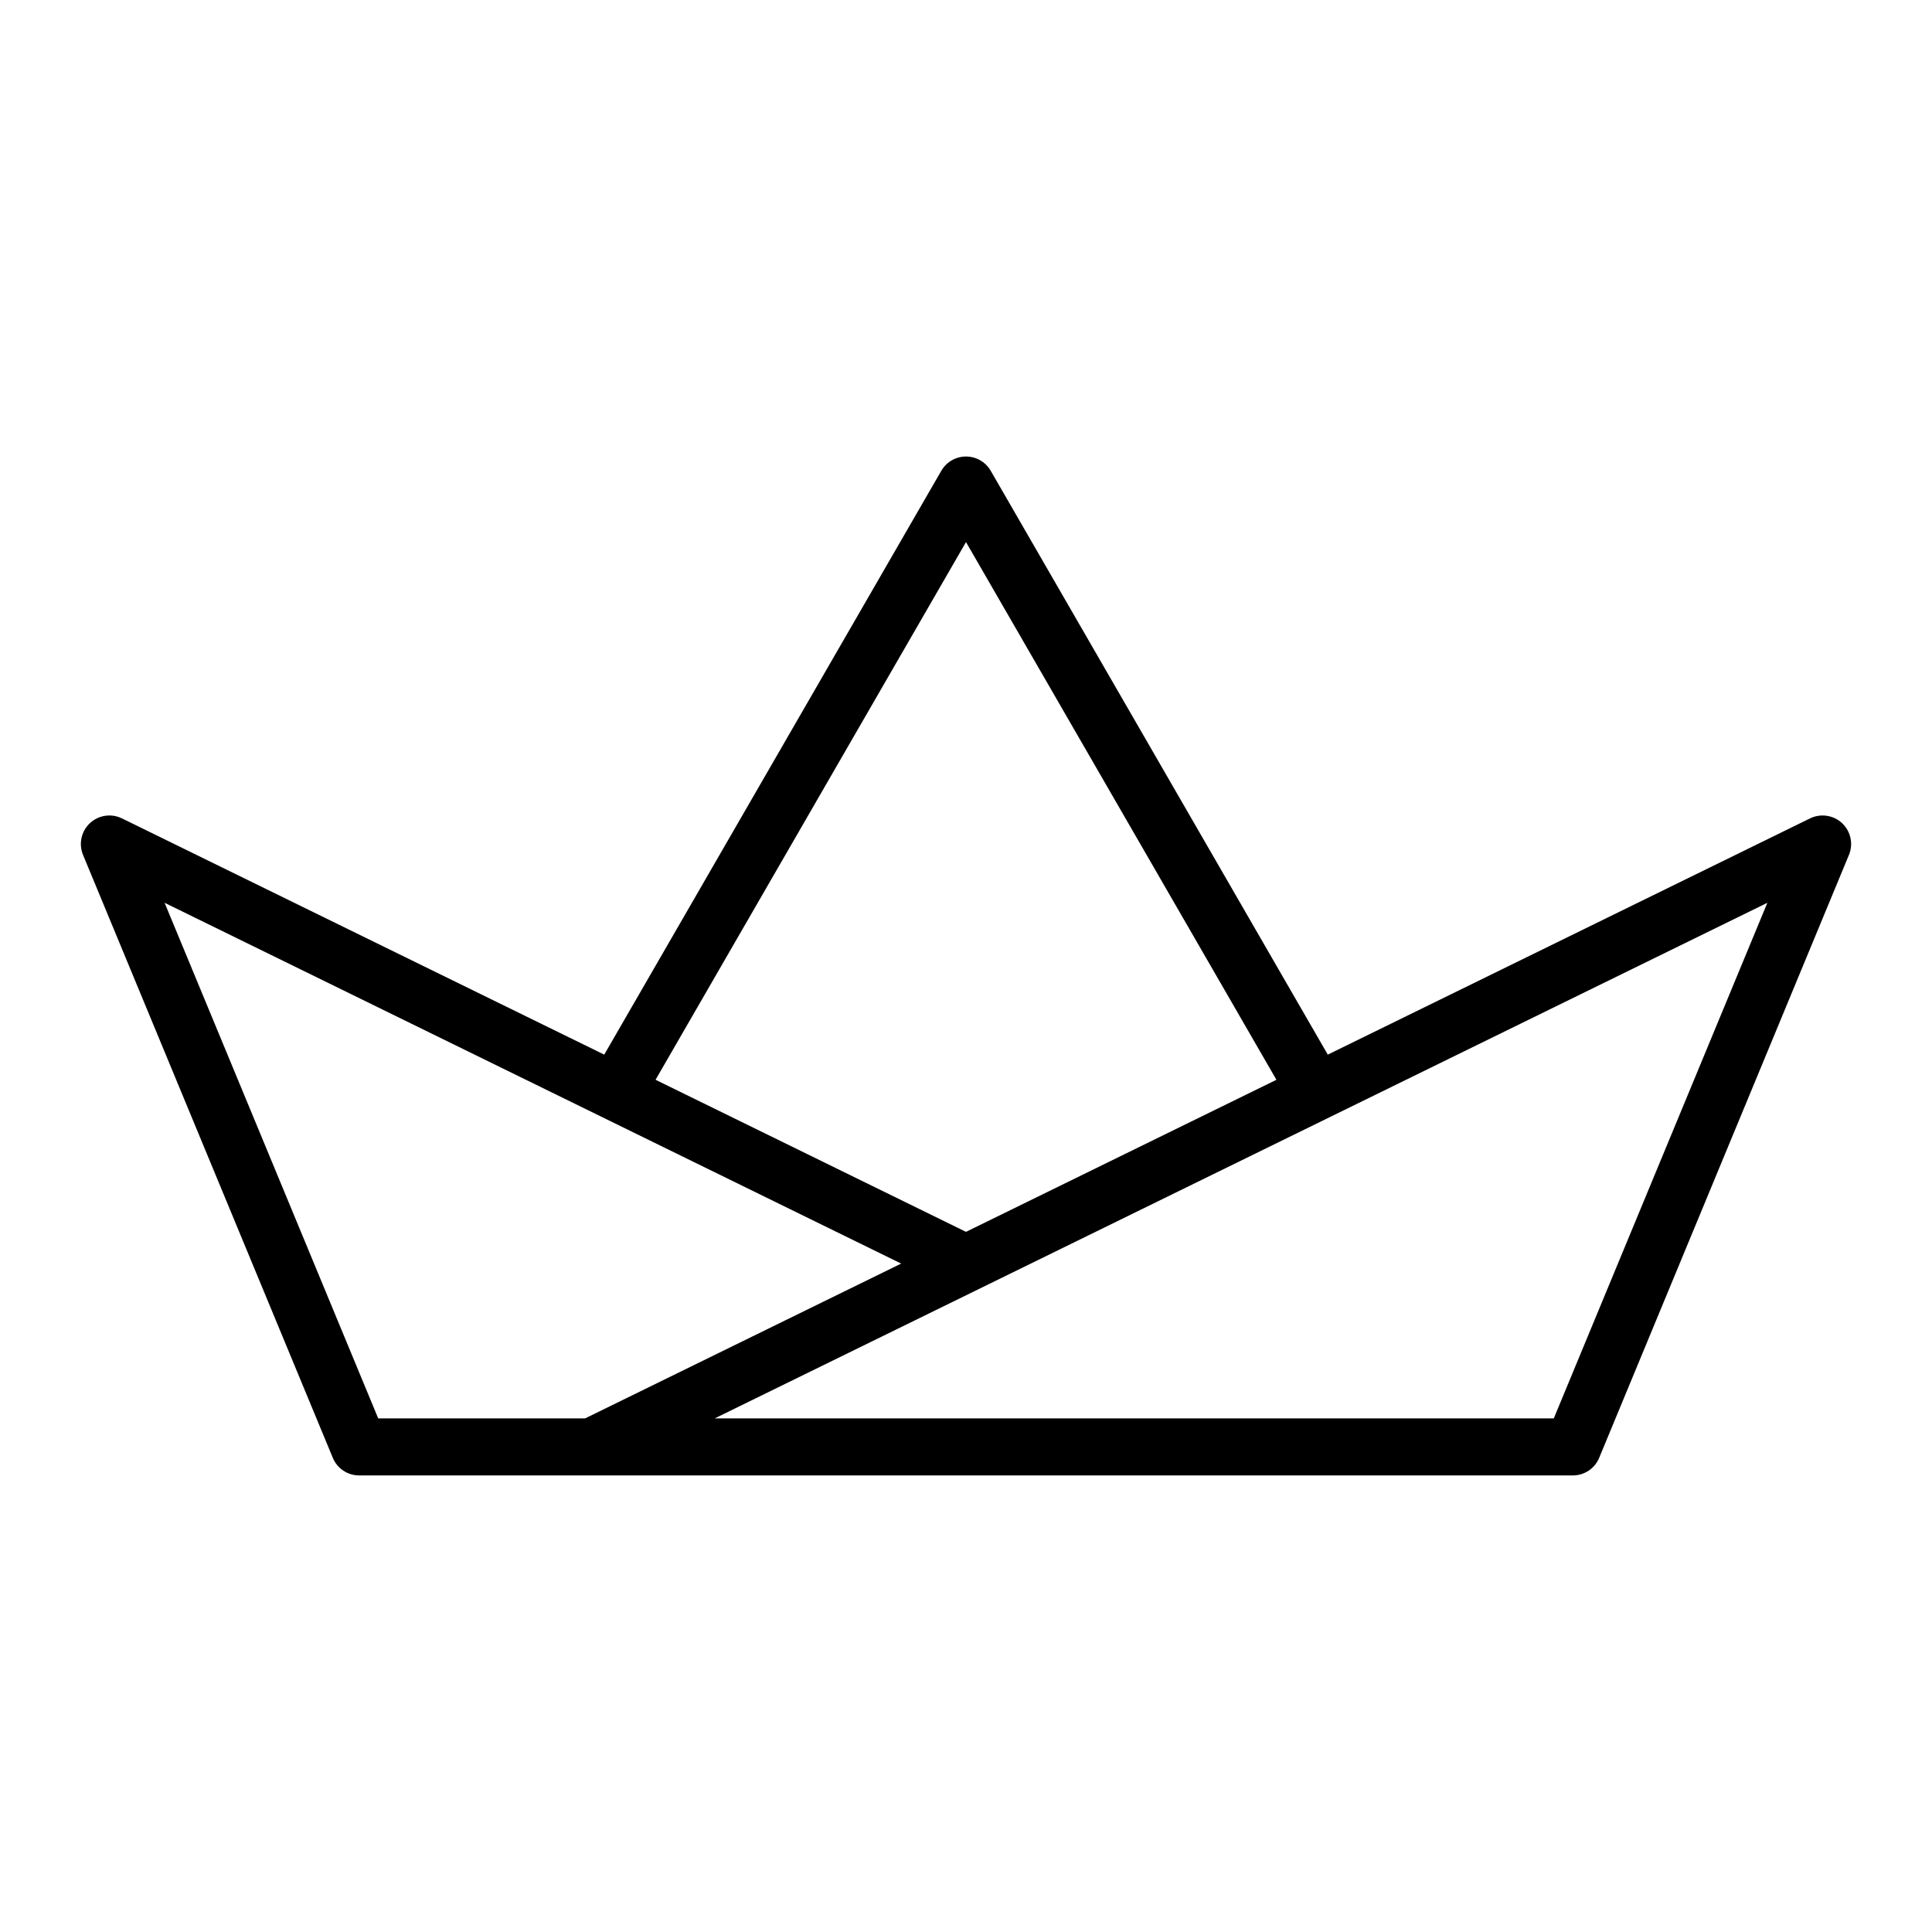
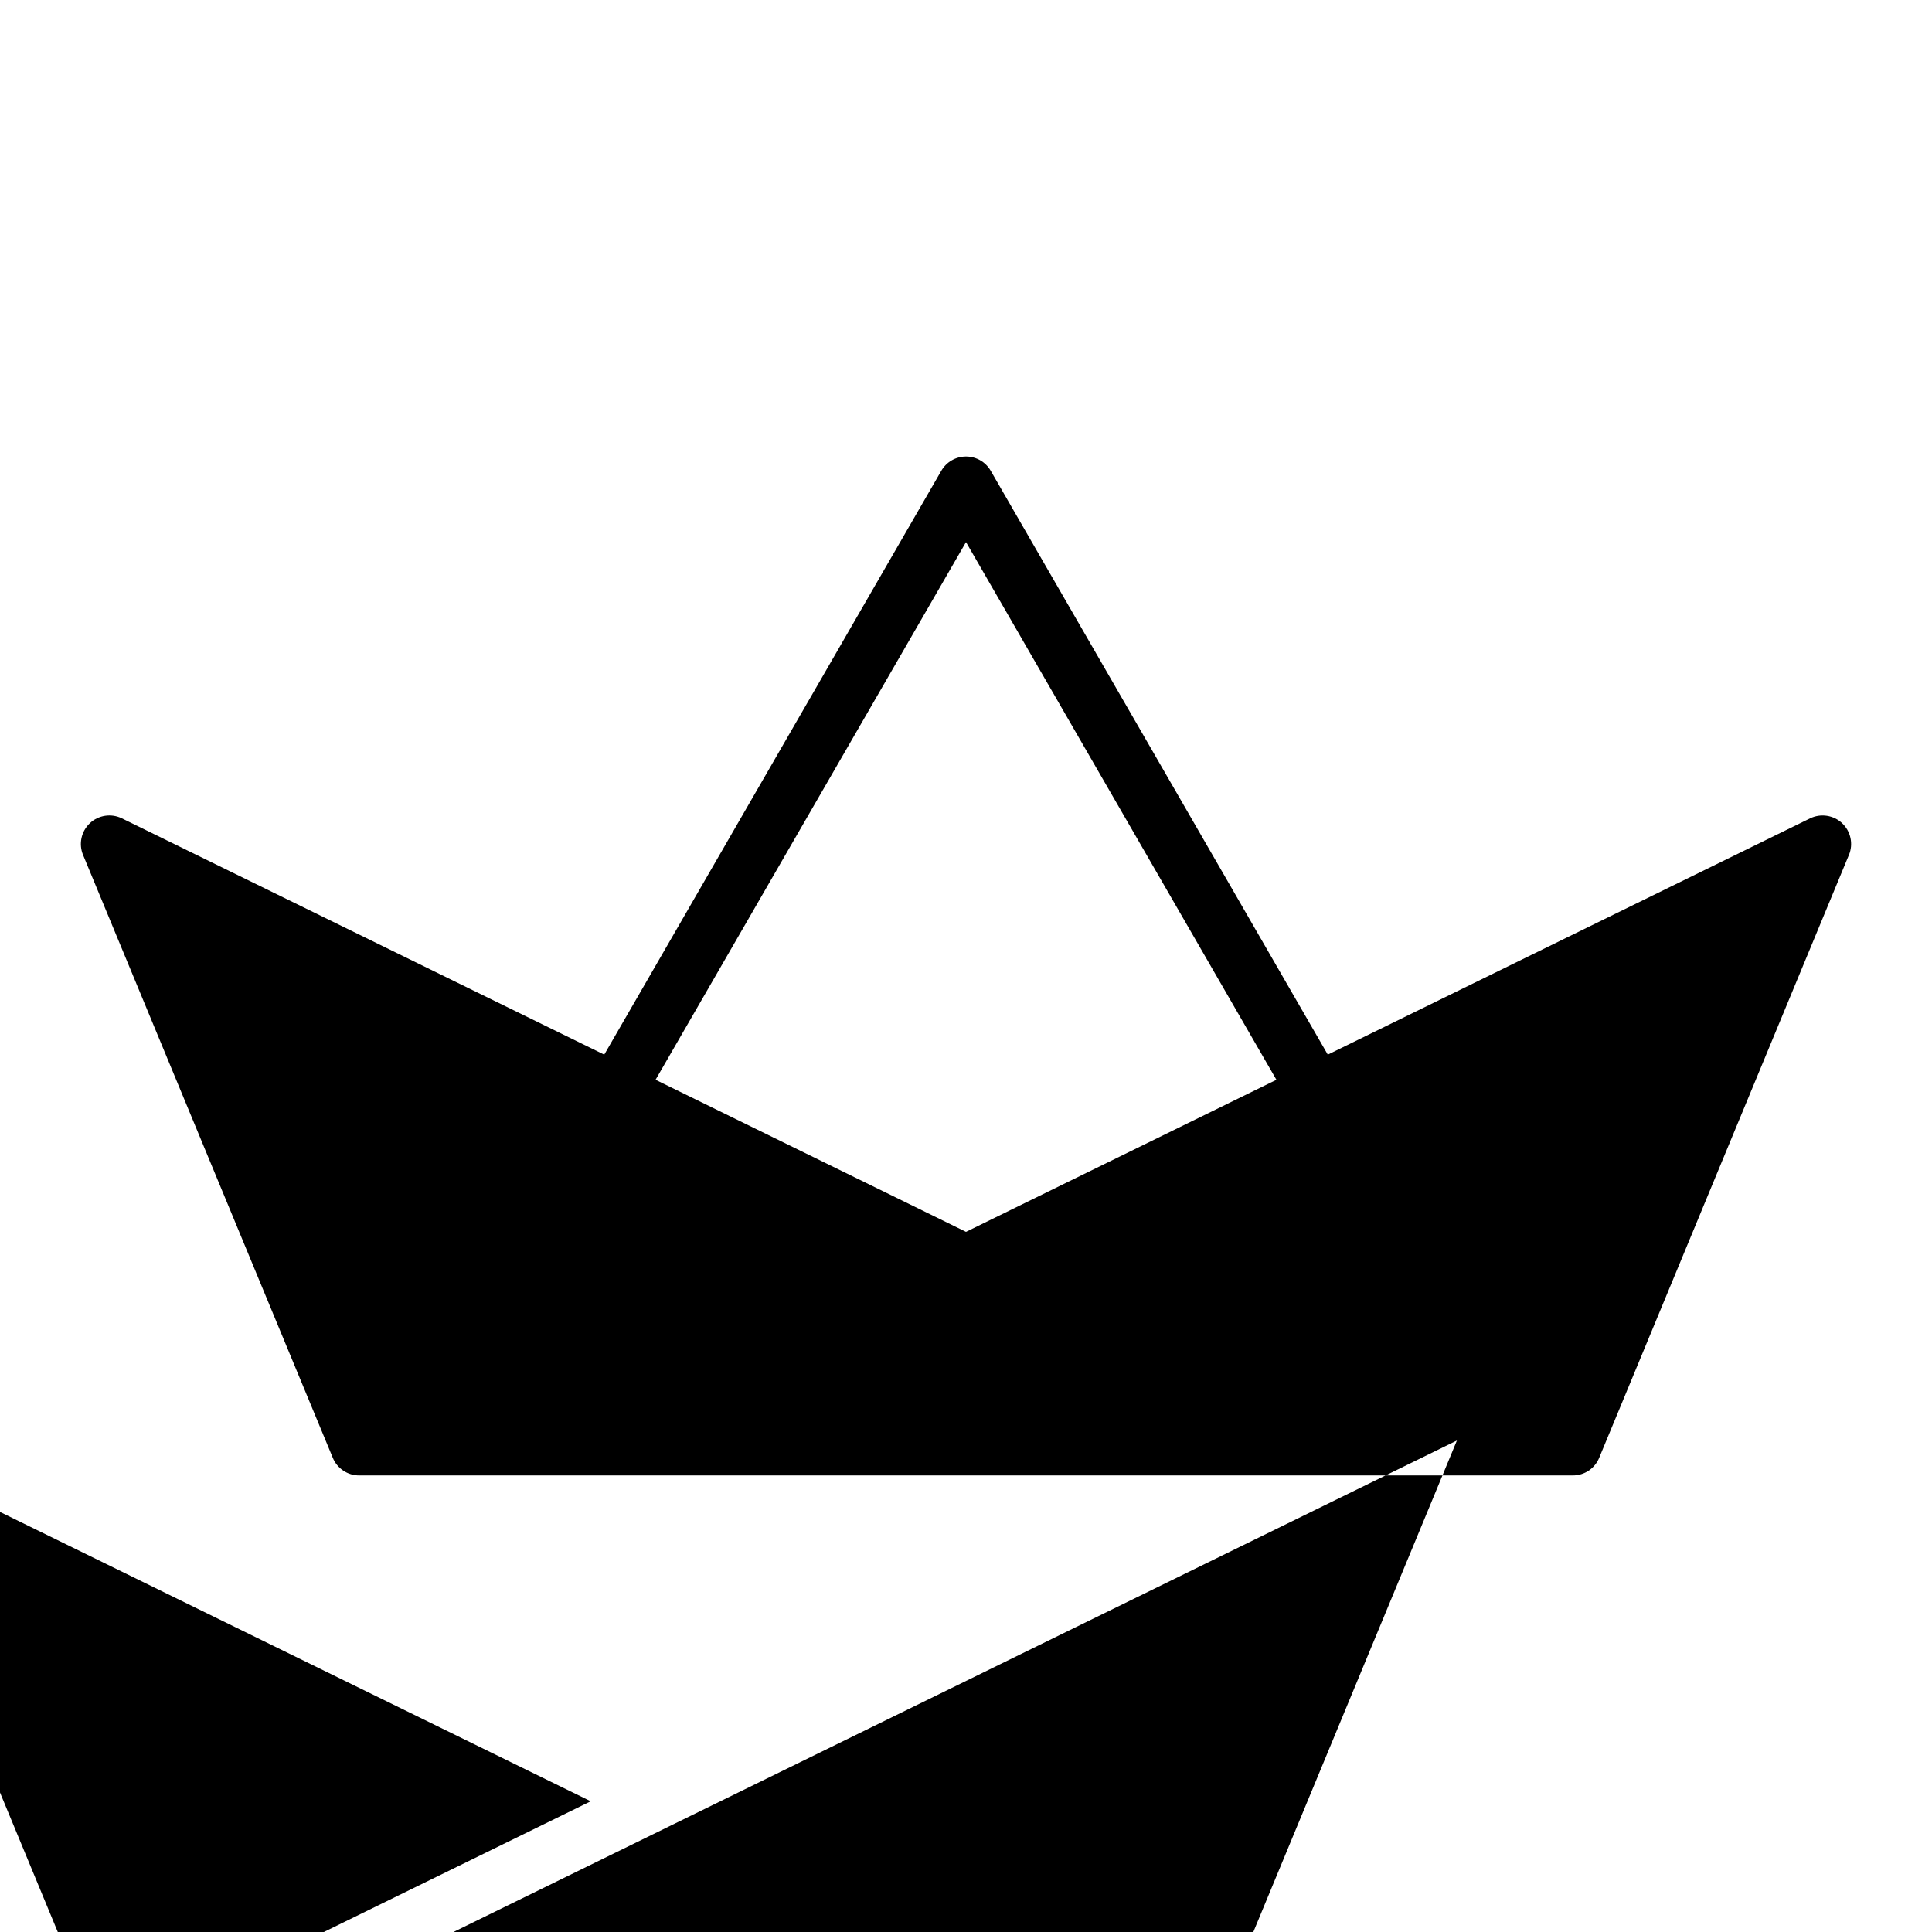
<svg xmlns="http://www.w3.org/2000/svg" fill="#000000" width="800px" height="800px" version="1.1" viewBox="144 144 512 512">
-   <path d="m632.19 362.16c-2.297-2.148-5.68-2.656-8.504-1.281l-127.81 62.609-89.328-154.73c-1.348-2.336-3.844-3.777-6.543-3.777s-5.195 1.441-6.547 3.777l-89.328 154.73-127.82-62.609c-2.82-1.379-6.207-0.871-8.496 1.281-2.289 2.152-3.012 5.496-1.809 8.402l66.191 159.78c1.168 2.824 3.922 4.664 6.981 4.664h321.64c3.059 0 5.812-1.84 6.981-4.664l66.188-159.78 0.004 0.004c1.203-2.906 0.484-6.25-1.805-8.402zm-232.19-74.504 82.266 142.5-82.266 40.297-82.27-40.301zm-212.38 95.594 195.2 95.613-83.758 41.027h-54.832zm368.15 136.64h-222.36l278.96-136.64z" />
+   <path d="m632.19 362.16c-2.297-2.148-5.68-2.656-8.504-1.281l-127.81 62.609-89.328-154.73c-1.348-2.336-3.844-3.777-6.543-3.777s-5.195 1.441-6.547 3.777l-89.328 154.73-127.82-62.609c-2.82-1.379-6.207-0.871-8.496 1.281-2.289 2.152-3.012 5.496-1.809 8.402l66.191 159.78c1.168 2.824 3.922 4.664 6.981 4.664h321.64c3.059 0 5.812-1.84 6.981-4.664l66.188-159.78 0.004 0.004c1.203-2.906 0.484-6.25-1.805-8.402zm-232.19-74.504 82.266 142.5-82.266 40.297-82.27-40.301m-212.38 95.594 195.2 95.613-83.758 41.027h-54.832zm368.15 136.64h-222.36l278.96-136.64z" />
</svg>